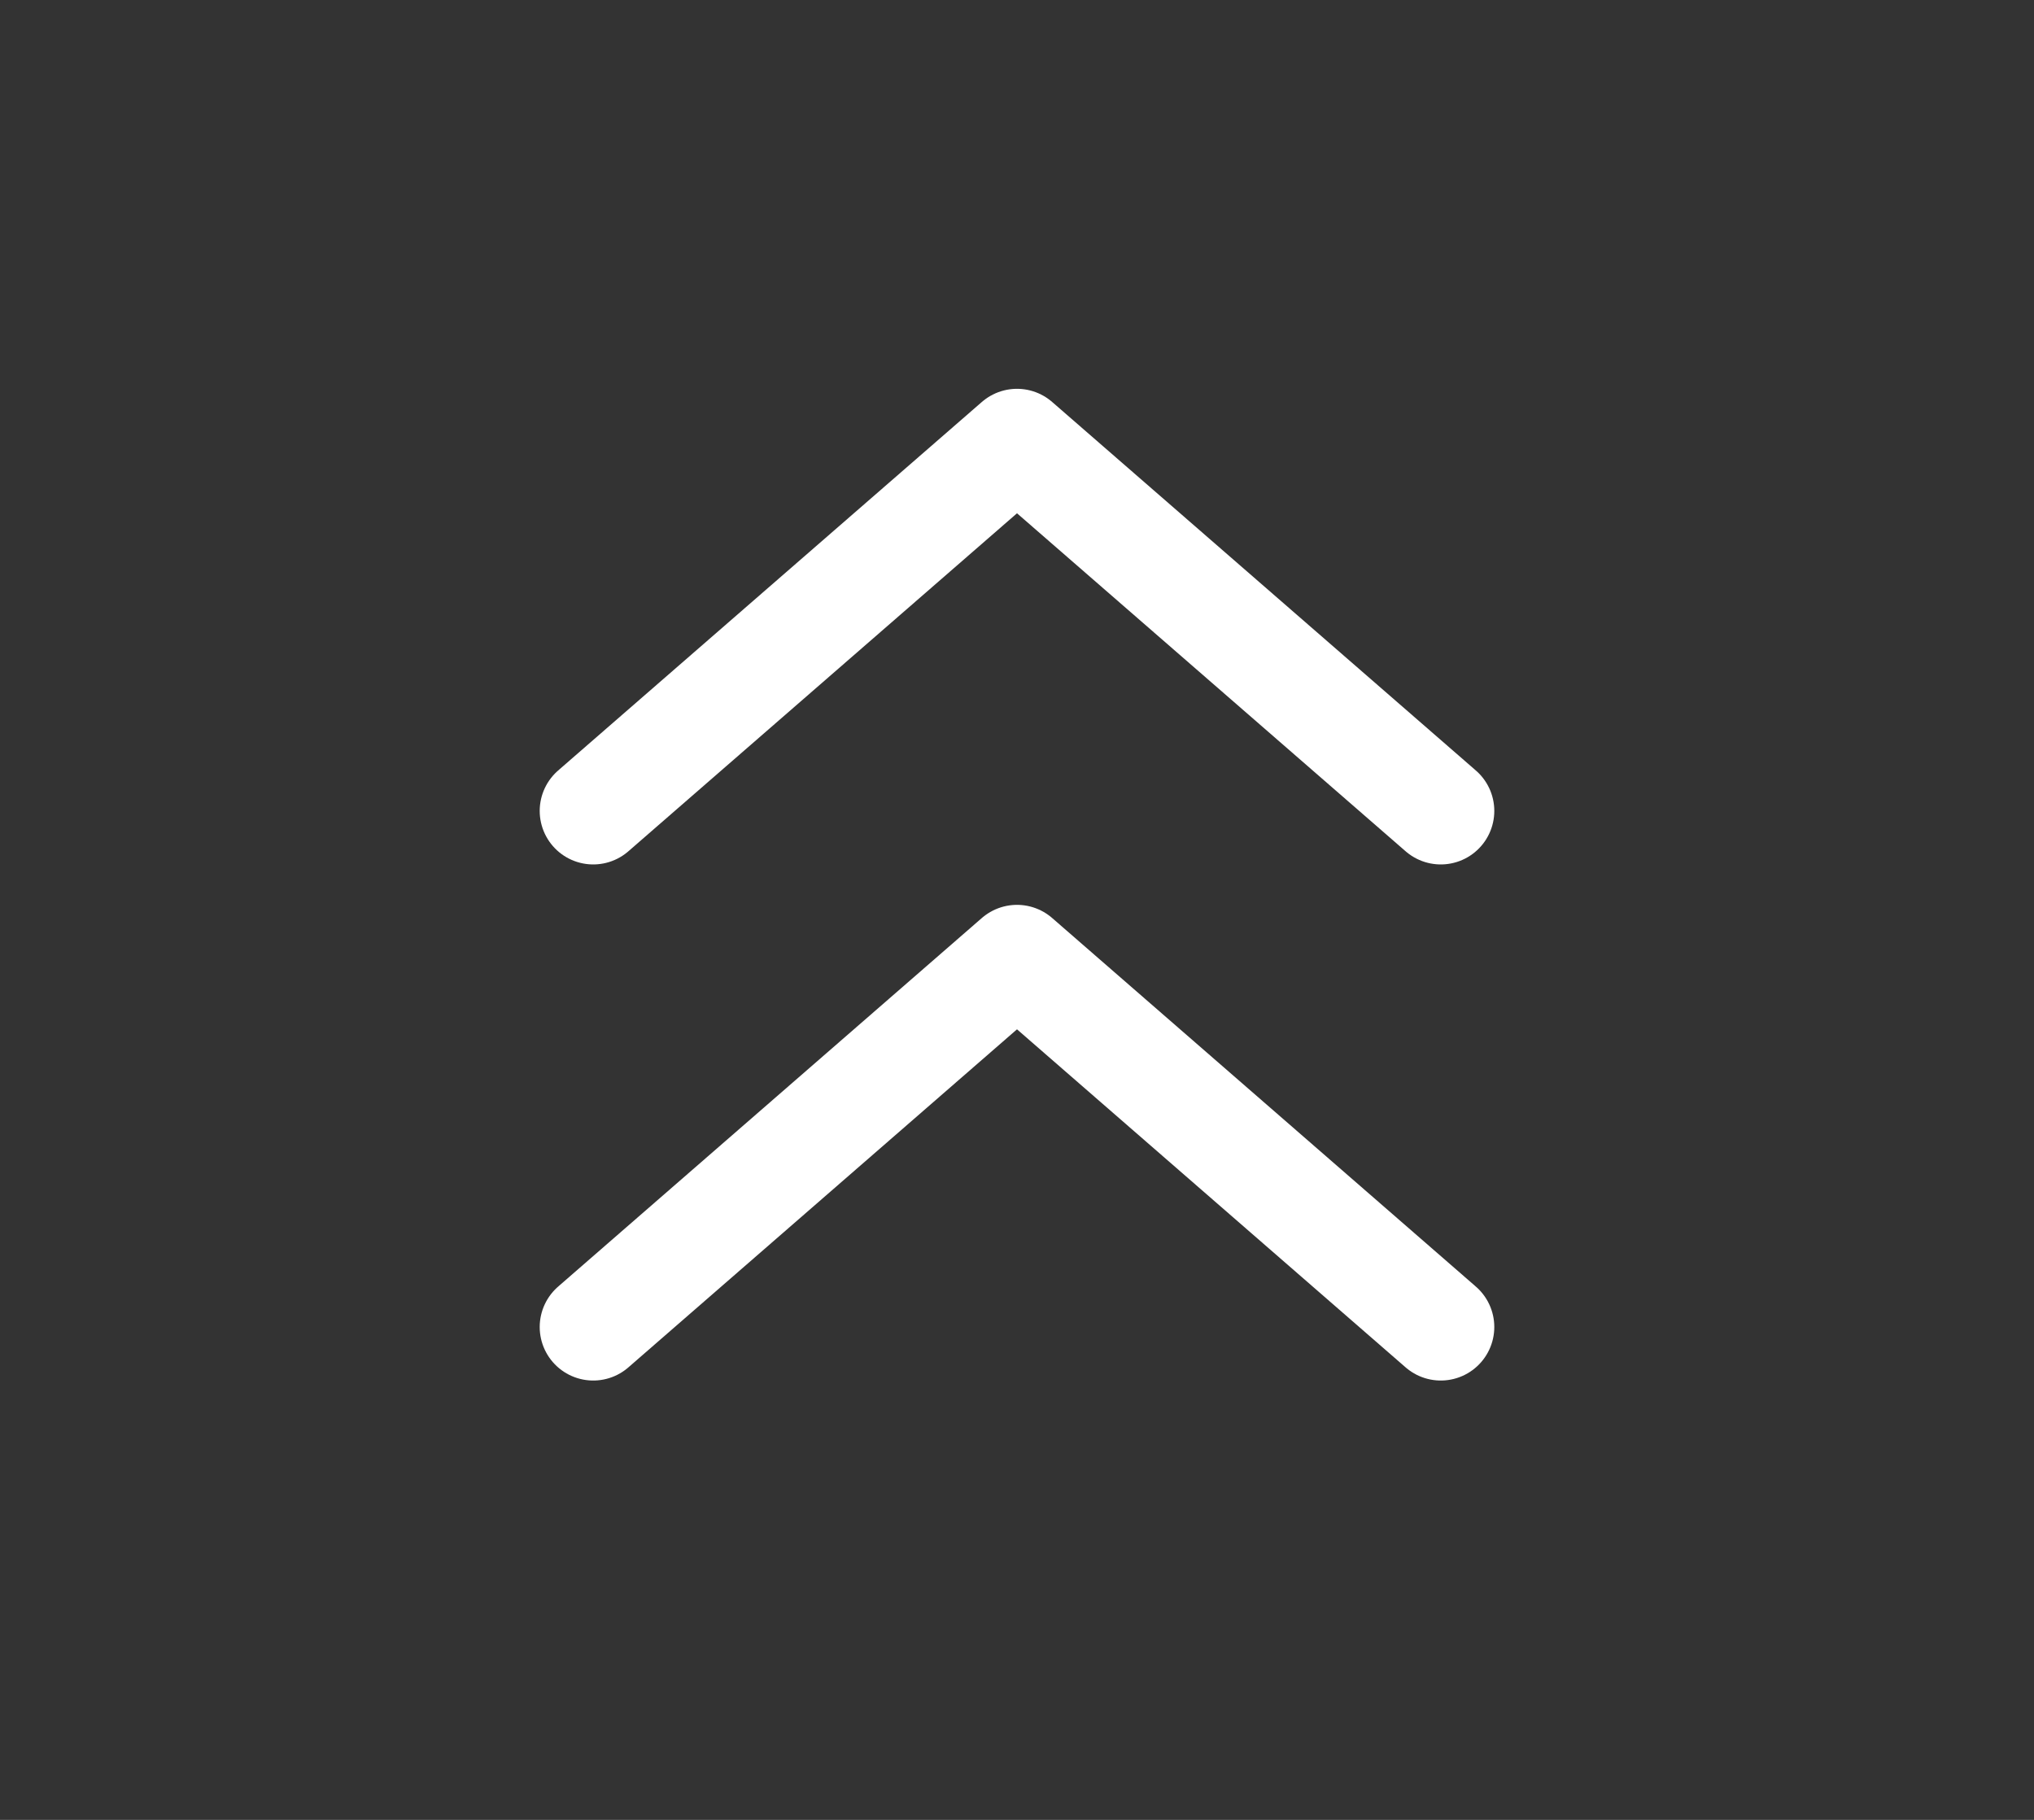
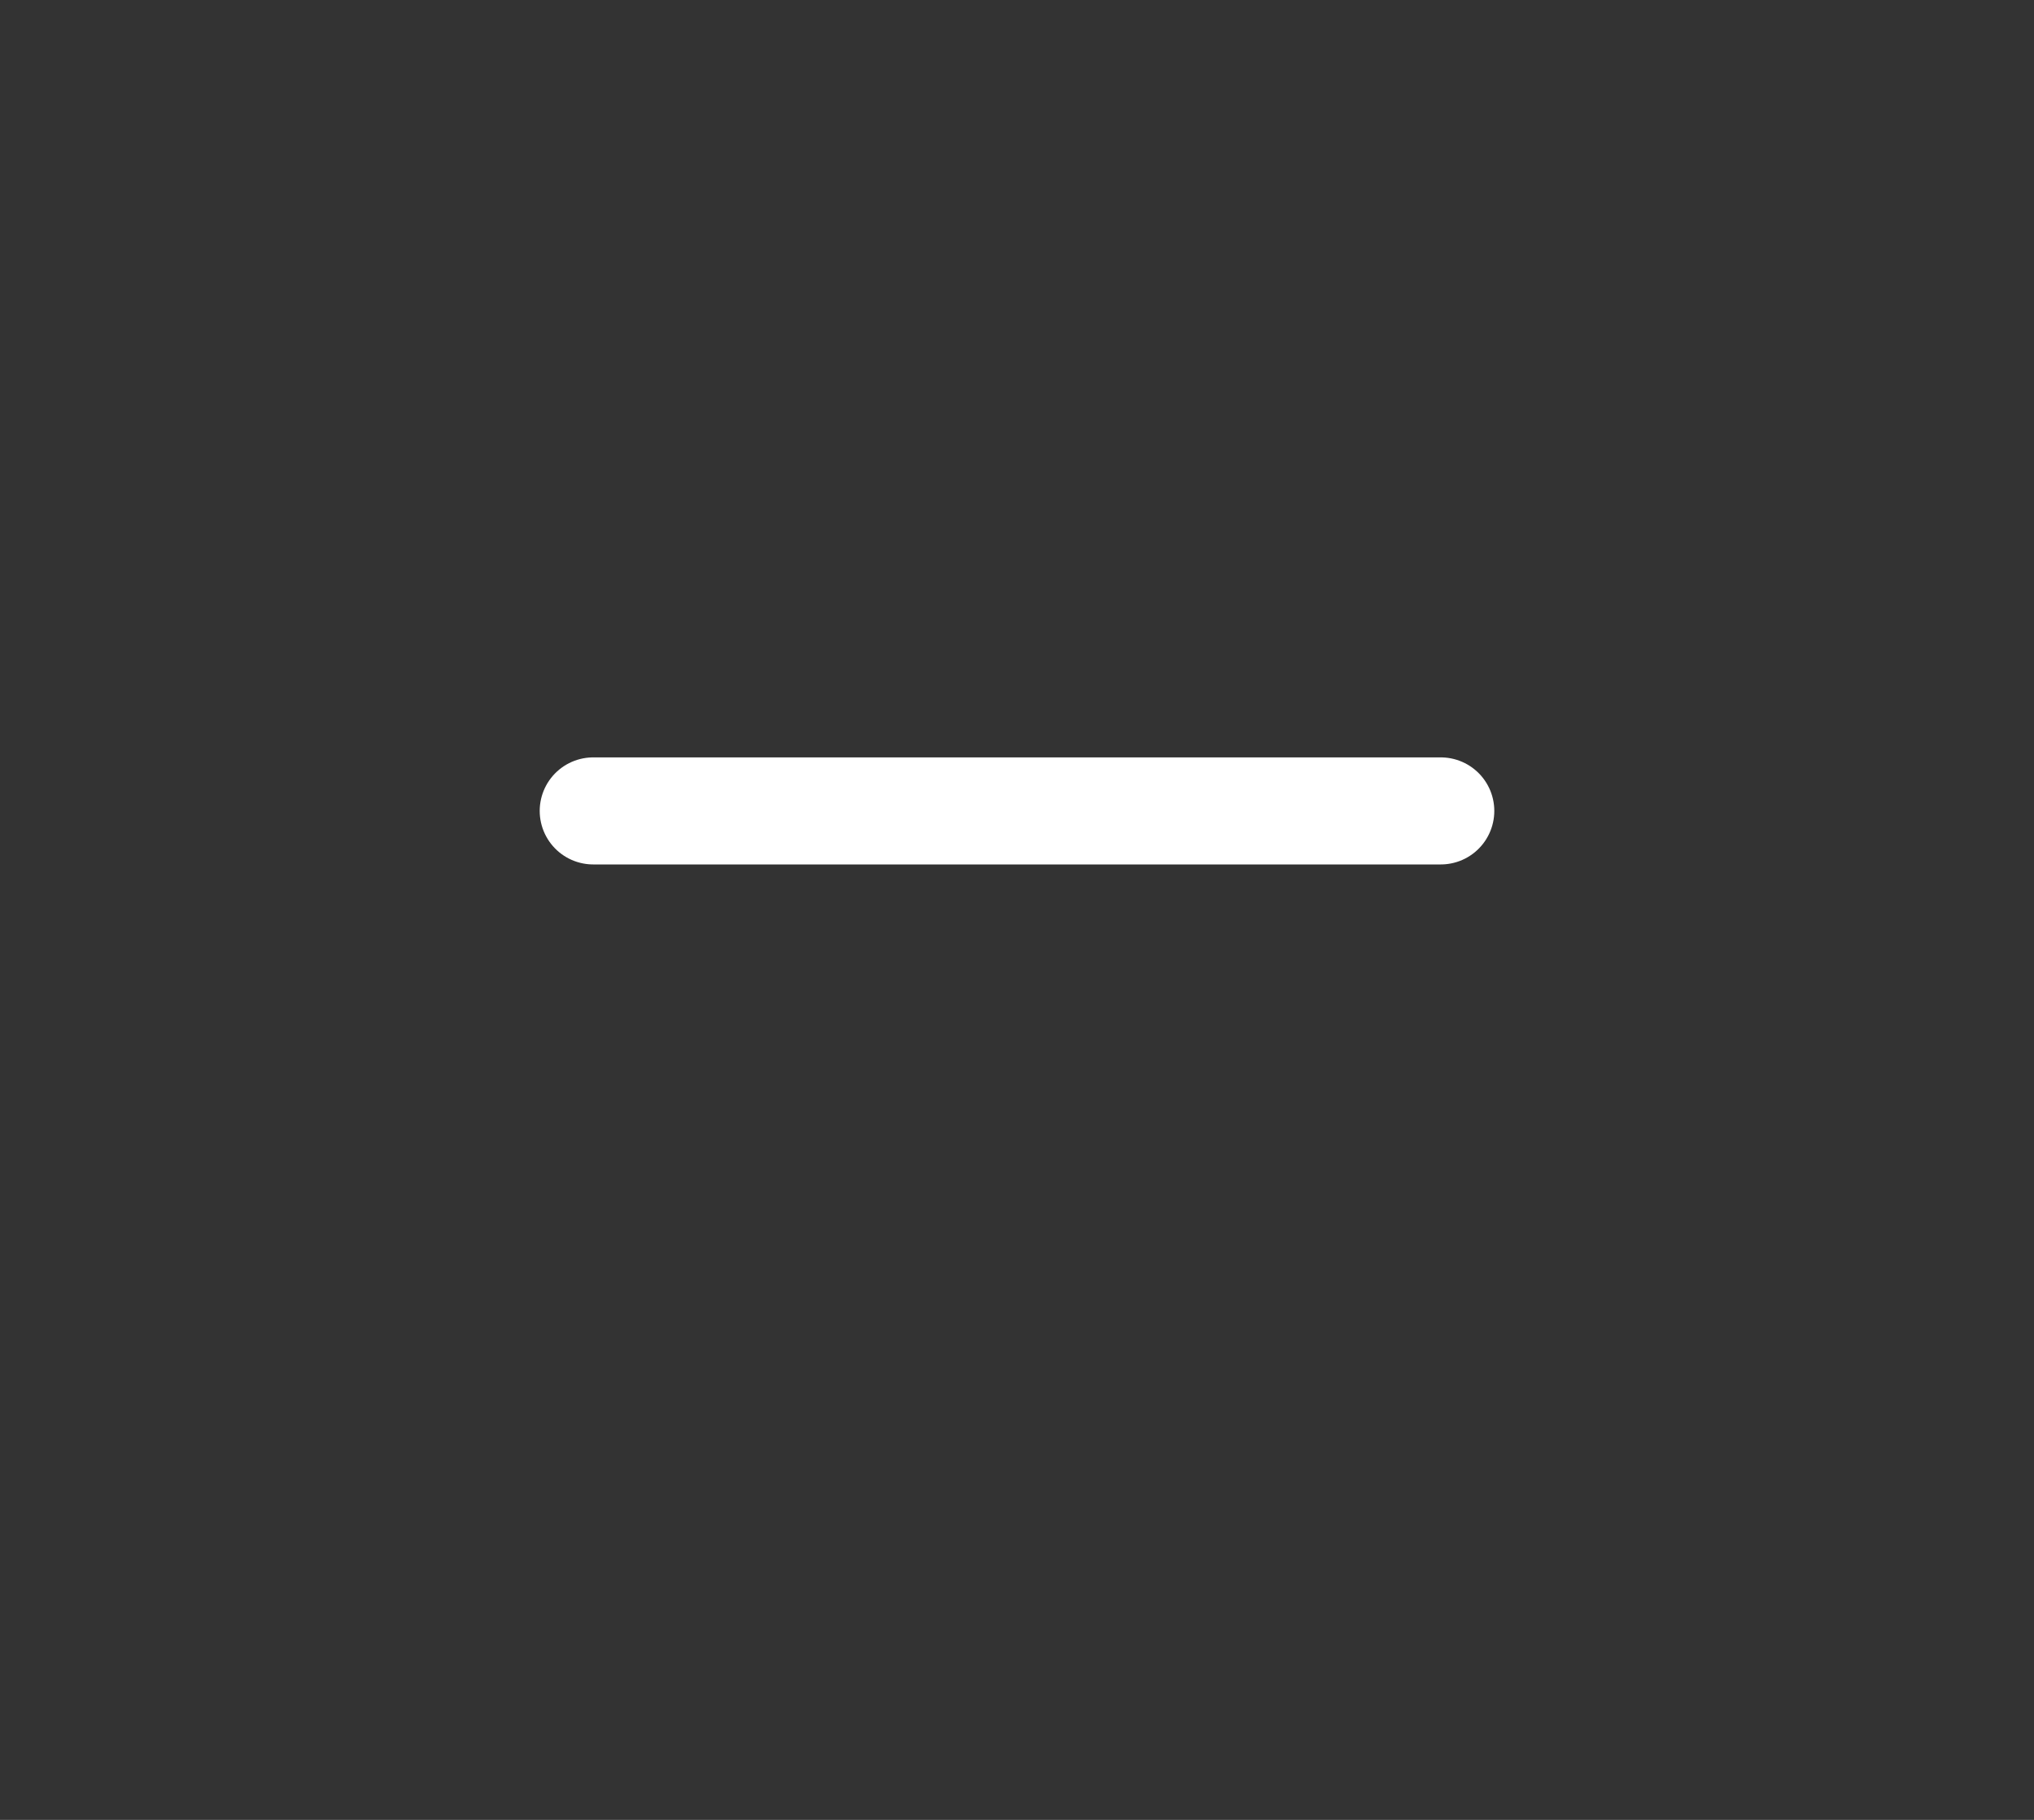
<svg xmlns="http://www.w3.org/2000/svg" width="38" height="34" viewBox="0 0 38 34" fill="none">
  <rect x="0" y="0" width="38" height="34" fill="#333333" stroke="none" />
  <g id="chevrons-up">
-     <path id="Vector" d="M26.917 15.15L19 8.264L11.083 15.15" stroke="white" stroke-width="2" stroke-linecap="round" stroke-linejoin="round" />
-     <path id="Vector_2" d="M26.917 24.792L19 17.905L11.083 24.792" stroke="white" stroke-width="2" stroke-linecap="round" stroke-linejoin="round" />
+     <path id="Vector" d="M26.917 15.15L11.083 15.15" stroke="white" stroke-width="2" stroke-linecap="round" stroke-linejoin="round" />
  </g>
</svg>